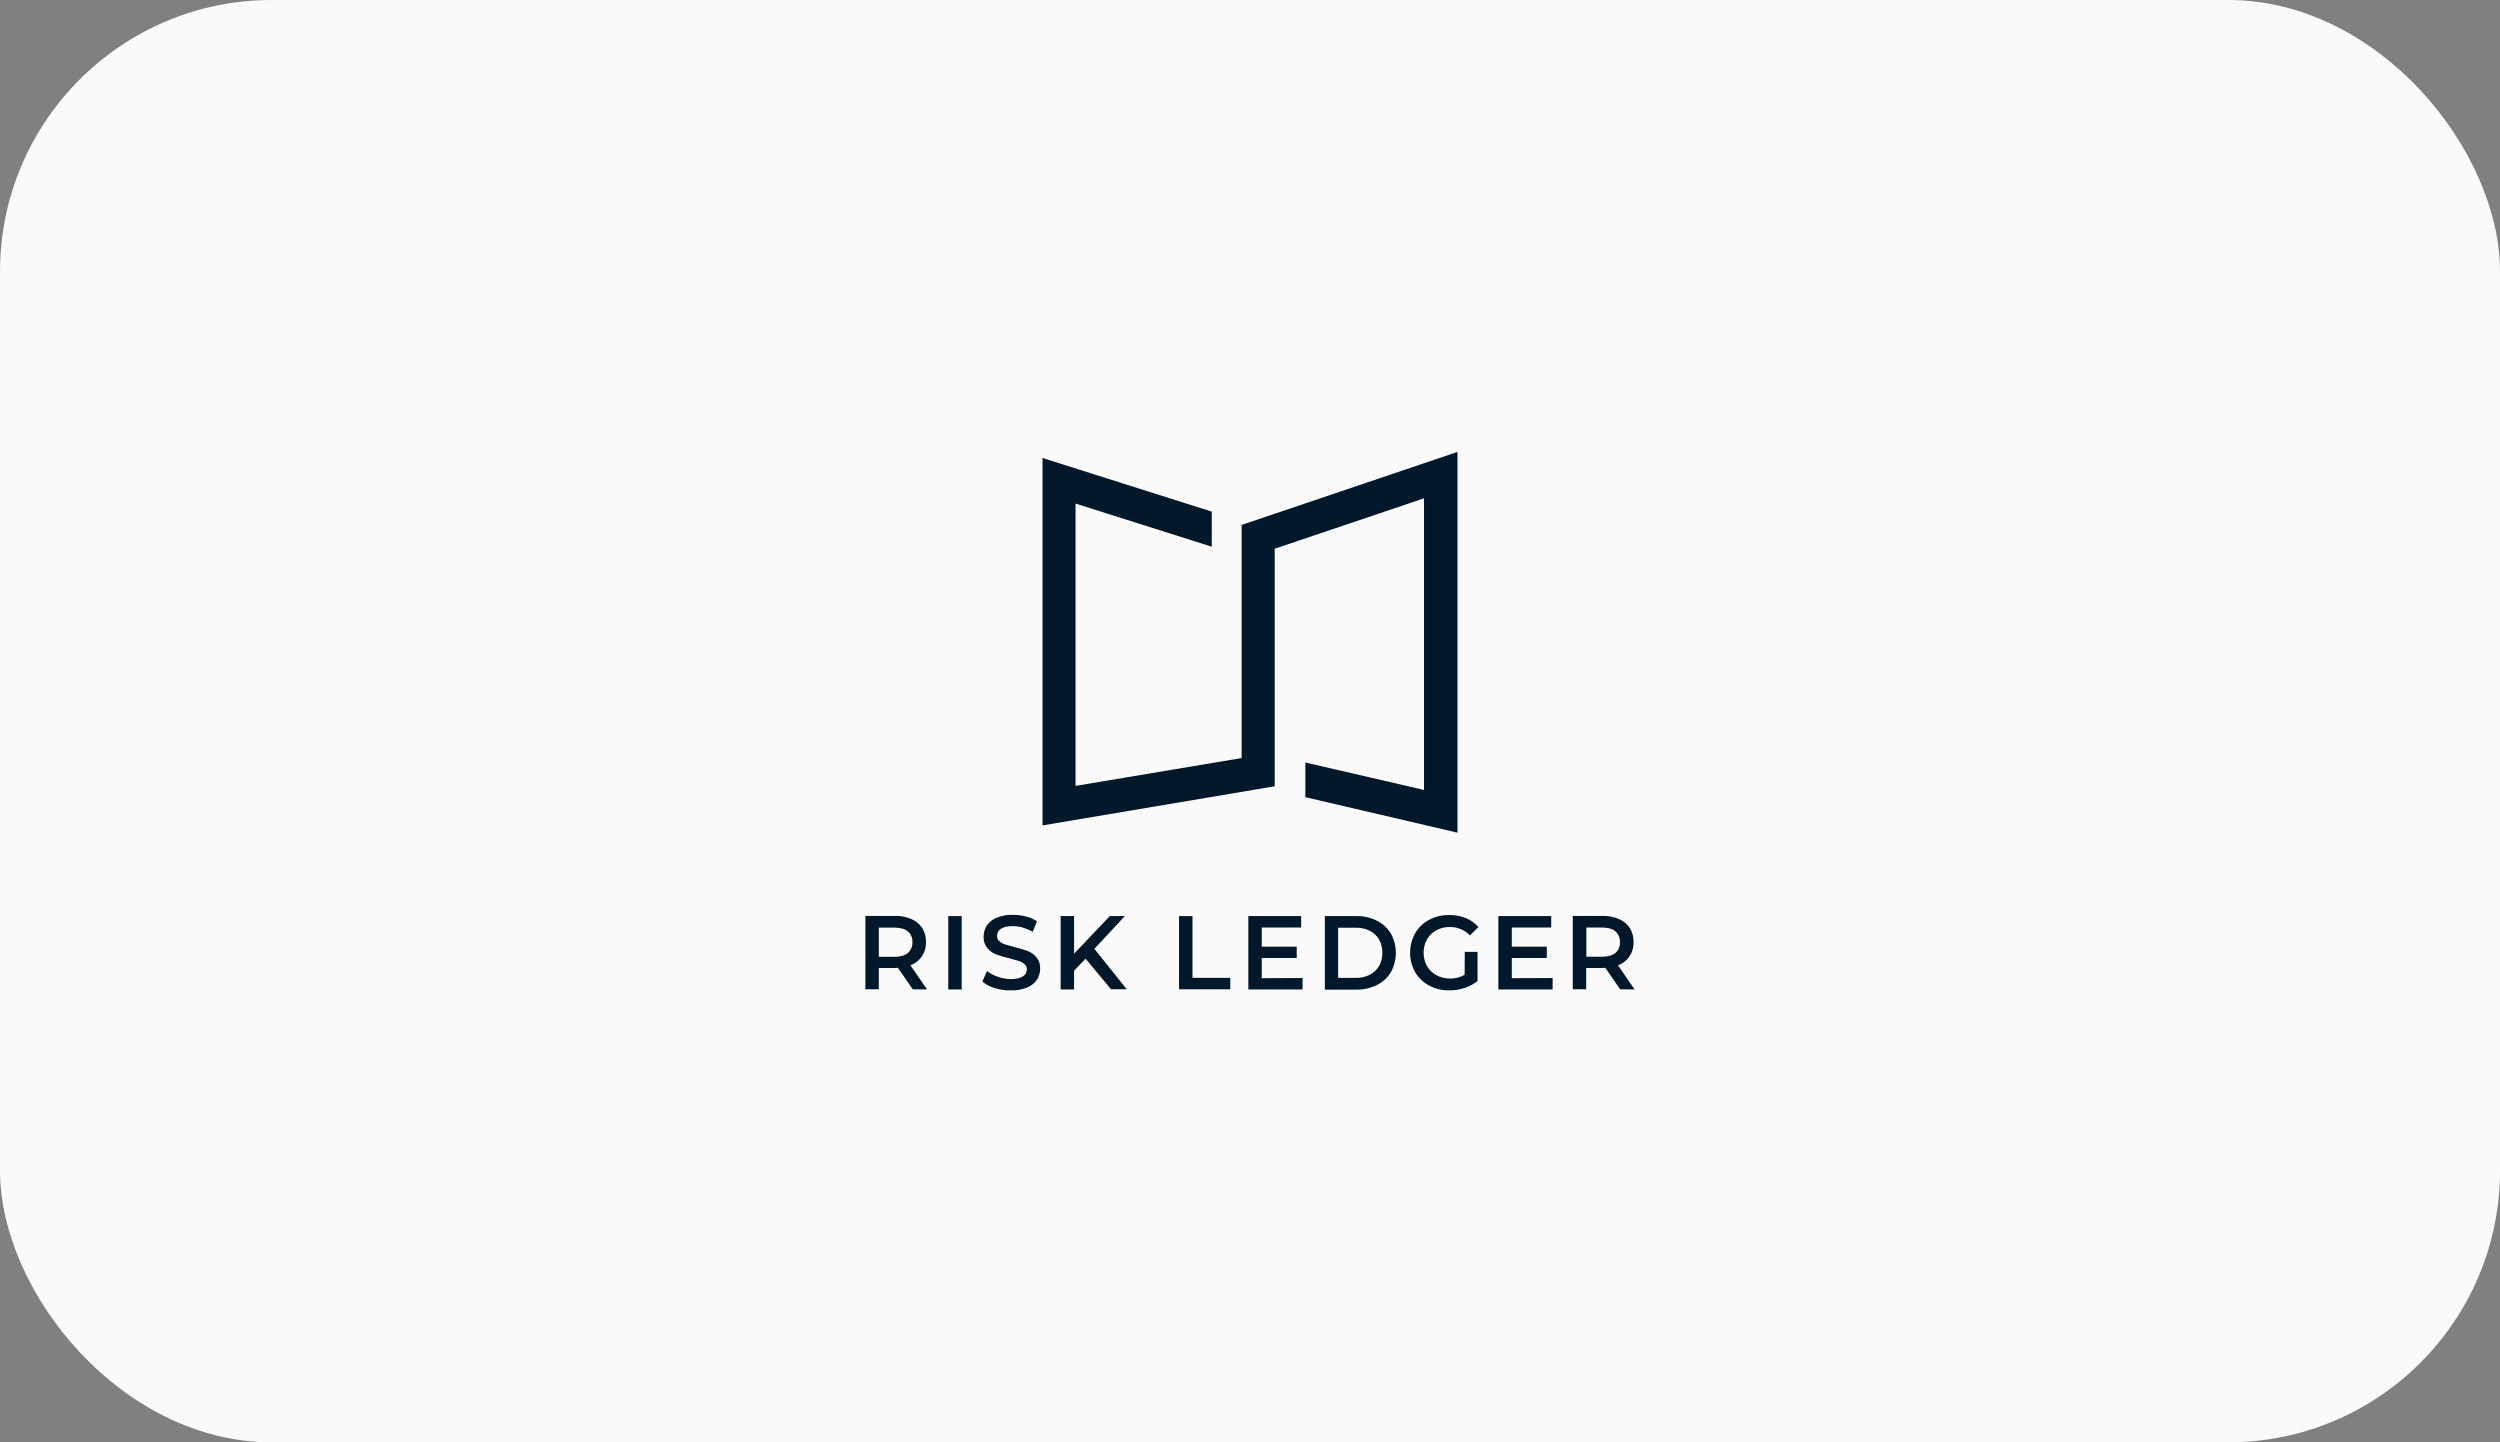
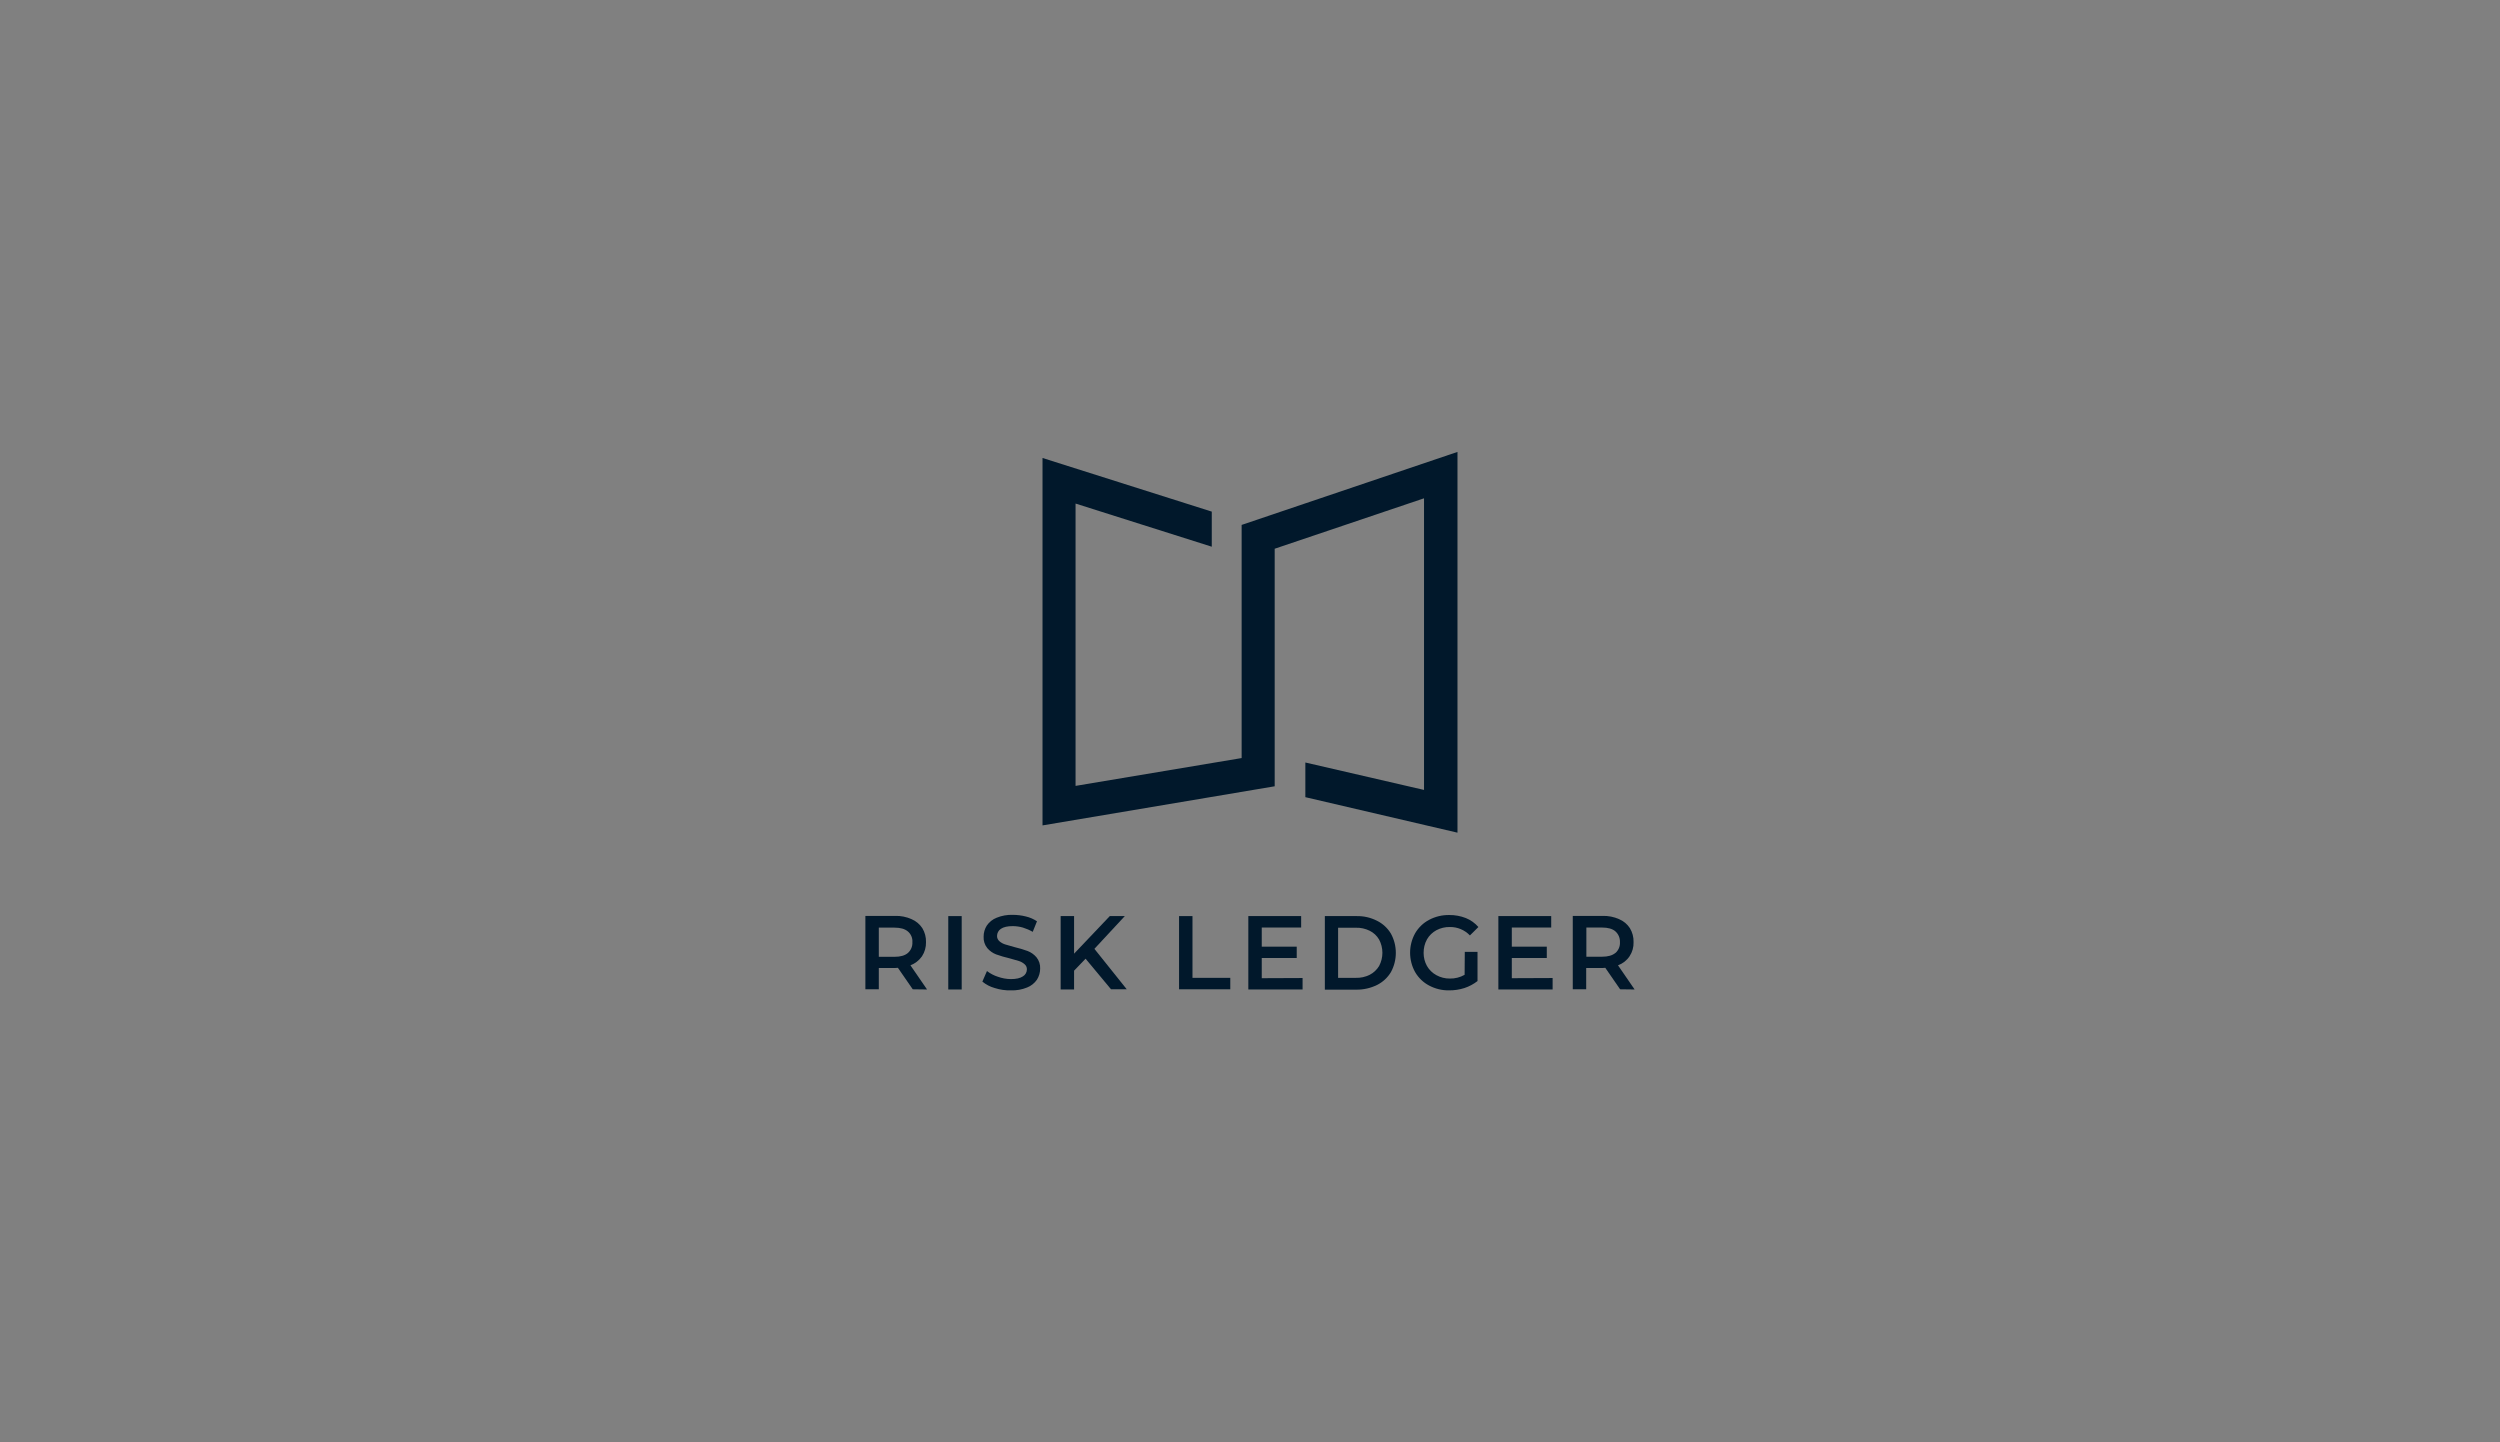
<svg xmlns="http://www.w3.org/2000/svg" width="130" height="75" viewBox="0 0 130 75" fill="none">
  <rect x="0" y="0" width="130" height="75" fill="#808080" stroke="none" />
-   <rect width="130" height="75" rx="14.13" fill="#FAFAFA" />
  <g clip-path="url(#clip0_573_6034)">
    <path d="M64.565 27.296V39.419L55.929 40.866V26.185L63.012 28.429V26.604L54.211 23.815V42.921L66.284 40.887V28.534L74.049 25.912V41.076L67.878 39.65V41.453L75.789 43.299V23.5L64.565 27.296Z" fill="#01182B" />
    <path d="M47.343 50.196C47.584 50.105 47.792 49.943 47.941 49.731C48.086 49.511 48.16 49.251 48.152 48.986C48.159 48.73 48.092 48.478 47.959 48.26C47.822 48.053 47.627 47.891 47.398 47.795C47.13 47.675 46.837 47.617 46.544 47.627H45V51.443H45.698V50.336H46.544C46.59 50.336 46.645 50.326 46.691 50.326L47.463 51.443L48.207 51.453L47.343 50.196ZM47.205 49.559C47.049 49.689 46.819 49.754 46.516 49.754H45.698V48.237H46.516C46.822 48.237 47.052 48.302 47.205 48.432C47.287 48.499 47.351 48.585 47.392 48.682C47.434 48.779 47.452 48.885 47.444 48.991C47.451 49.098 47.432 49.205 47.391 49.303C47.349 49.402 47.286 49.489 47.205 49.559Z" fill="#01182B" />
    <path d="M50.008 47.637H49.31V51.453H50.008V47.637Z" fill="#01182B" />
    <path d="M51.726 51.378C51.491 51.313 51.272 51.199 51.083 51.043L51.322 50.494C51.494 50.626 51.686 50.727 51.892 50.792C52.107 50.869 52.334 50.91 52.563 50.913C52.838 50.913 53.05 50.866 53.188 50.773C53.251 50.737 53.304 50.684 53.341 50.62C53.378 50.557 53.398 50.484 53.399 50.41C53.401 50.359 53.391 50.308 53.37 50.261C53.349 50.214 53.318 50.173 53.279 50.14C53.194 50.065 53.093 50.008 52.985 49.973C52.866 49.936 52.71 49.889 52.498 49.833C52.262 49.779 52.029 49.711 51.8 49.629C51.622 49.561 51.464 49.449 51.34 49.303C51.205 49.136 51.136 48.923 51.148 48.707C51.147 48.503 51.204 48.302 51.313 48.13C51.44 47.945 51.619 47.802 51.828 47.721C52.093 47.613 52.378 47.562 52.664 47.572C52.893 47.572 53.121 47.6 53.344 47.656C53.55 47.704 53.746 47.789 53.923 47.907L53.702 48.456C53.539 48.362 53.367 48.288 53.188 48.233C53.017 48.184 52.841 48.159 52.664 48.158C52.388 48.158 52.186 48.205 52.048 48.298C51.986 48.337 51.935 48.392 51.9 48.457C51.864 48.523 51.846 48.596 51.846 48.67C51.845 48.721 51.855 48.772 51.876 48.818C51.897 48.865 51.927 48.906 51.965 48.94C52.051 49.015 52.151 49.072 52.259 49.107C52.379 49.145 52.535 49.191 52.746 49.247C52.98 49.302 53.21 49.371 53.436 49.452C53.613 49.52 53.771 49.632 53.895 49.777C54.029 49.942 54.098 50.151 54.088 50.364C54.089 50.568 54.031 50.768 53.923 50.941C53.795 51.126 53.616 51.269 53.408 51.35C53.142 51.458 52.858 51.509 52.572 51.499C52.285 51.507 52 51.466 51.726 51.378Z" fill="#01182B" />
    <path d="M56.45 49.852L55.852 50.475V51.453H55.154V47.637H55.852V49.591L57.709 47.637H58.49L56.909 49.34L58.591 51.443H57.773L56.45 49.852Z" fill="#01182B" />
    <path d="M61.311 47.637H62.009V50.848H63.975V51.443H61.311V47.637Z" fill="#01182B" />
    <path d="M67.734 50.857V51.453H64.913V47.637H67.66V48.233H65.611V49.228H67.43V49.815H65.611V50.866L67.734 50.857Z" fill="#01182B" />
    <path d="M72.328 48.549C72.155 48.26 71.903 48.027 71.602 47.879C71.272 47.711 70.906 47.628 70.536 47.637H68.892V51.462H70.536C70.905 51.466 71.27 51.383 71.602 51.22C71.903 51.072 72.155 50.839 72.328 50.55C72.496 50.244 72.583 49.899 72.583 49.549C72.583 49.199 72.496 48.855 72.328 48.549ZM71.713 50.233C71.595 50.428 71.427 50.586 71.226 50.689C71 50.802 70.751 50.856 70.5 50.848H69.581V48.242H70.5C70.751 48.234 71 48.288 71.226 48.4C71.428 48.5 71.598 48.659 71.713 48.856C71.826 49.068 71.885 49.304 71.885 49.545C71.885 49.785 71.826 50.022 71.713 50.233Z" fill="#01182B" />
    <path d="M76.169 49.498H76.831V51.015C76.626 51.174 76.396 51.297 76.151 51.378C75.892 51.461 75.623 51.501 75.352 51.499C74.99 51.505 74.633 51.418 74.313 51.248C74.011 51.089 73.759 50.847 73.587 50.55C73.415 50.242 73.325 49.894 73.325 49.54C73.325 49.186 73.415 48.839 73.587 48.53C73.759 48.233 74.011 47.991 74.313 47.832C74.636 47.661 74.996 47.575 75.361 47.581C75.656 47.578 75.949 47.631 76.224 47.739C76.475 47.84 76.698 48 76.877 48.205L76.436 48.642C76.301 48.501 76.14 48.39 75.961 48.315C75.783 48.24 75.591 48.202 75.397 48.205C75.151 48.199 74.908 48.257 74.69 48.372C74.488 48.482 74.319 48.646 74.203 48.847C74.086 49.06 74.026 49.301 74.028 49.545C74.026 49.786 74.086 50.023 74.203 50.233C74.319 50.434 74.488 50.598 74.69 50.708C74.904 50.826 75.144 50.887 75.388 50.885C75.658 50.891 75.925 50.824 76.16 50.69L76.169 49.498Z" fill="#01182B" />
    <path d="M80.736 50.857V51.453H77.915V47.637H80.663V48.233H78.614V49.228H80.433V49.815H78.614V50.866L80.736 50.857Z" fill="#01182B" />
    <path d="M84.136 50.196C84.381 50.108 84.591 49.944 84.737 49.726C84.882 49.508 84.955 49.249 84.945 48.986C84.952 48.73 84.885 48.478 84.752 48.26C84.615 48.052 84.42 47.891 84.191 47.795C83.922 47.675 83.63 47.618 83.337 47.627H81.784V51.443H82.482V50.336H83.328C83.374 50.336 83.429 50.326 83.475 50.326L84.246 51.443L85 51.453L84.136 50.196ZM83.998 49.554C83.842 49.684 83.612 49.749 83.309 49.749H82.491V48.232H83.309C83.615 48.232 83.845 48.297 83.998 48.428C84.076 48.497 84.138 48.583 84.18 48.68C84.221 48.776 84.241 48.881 84.237 48.986C84.244 49.094 84.226 49.202 84.185 49.301C84.143 49.401 84.079 49.489 83.998 49.559V49.554Z" fill="#01182B" />
  </g>
  <defs>
    <clipPath id="clip0_573_6034">
      <rect width="40" height="28" fill="white" transform="translate(45 23.5)" />
    </clipPath>
  </defs>
</svg>